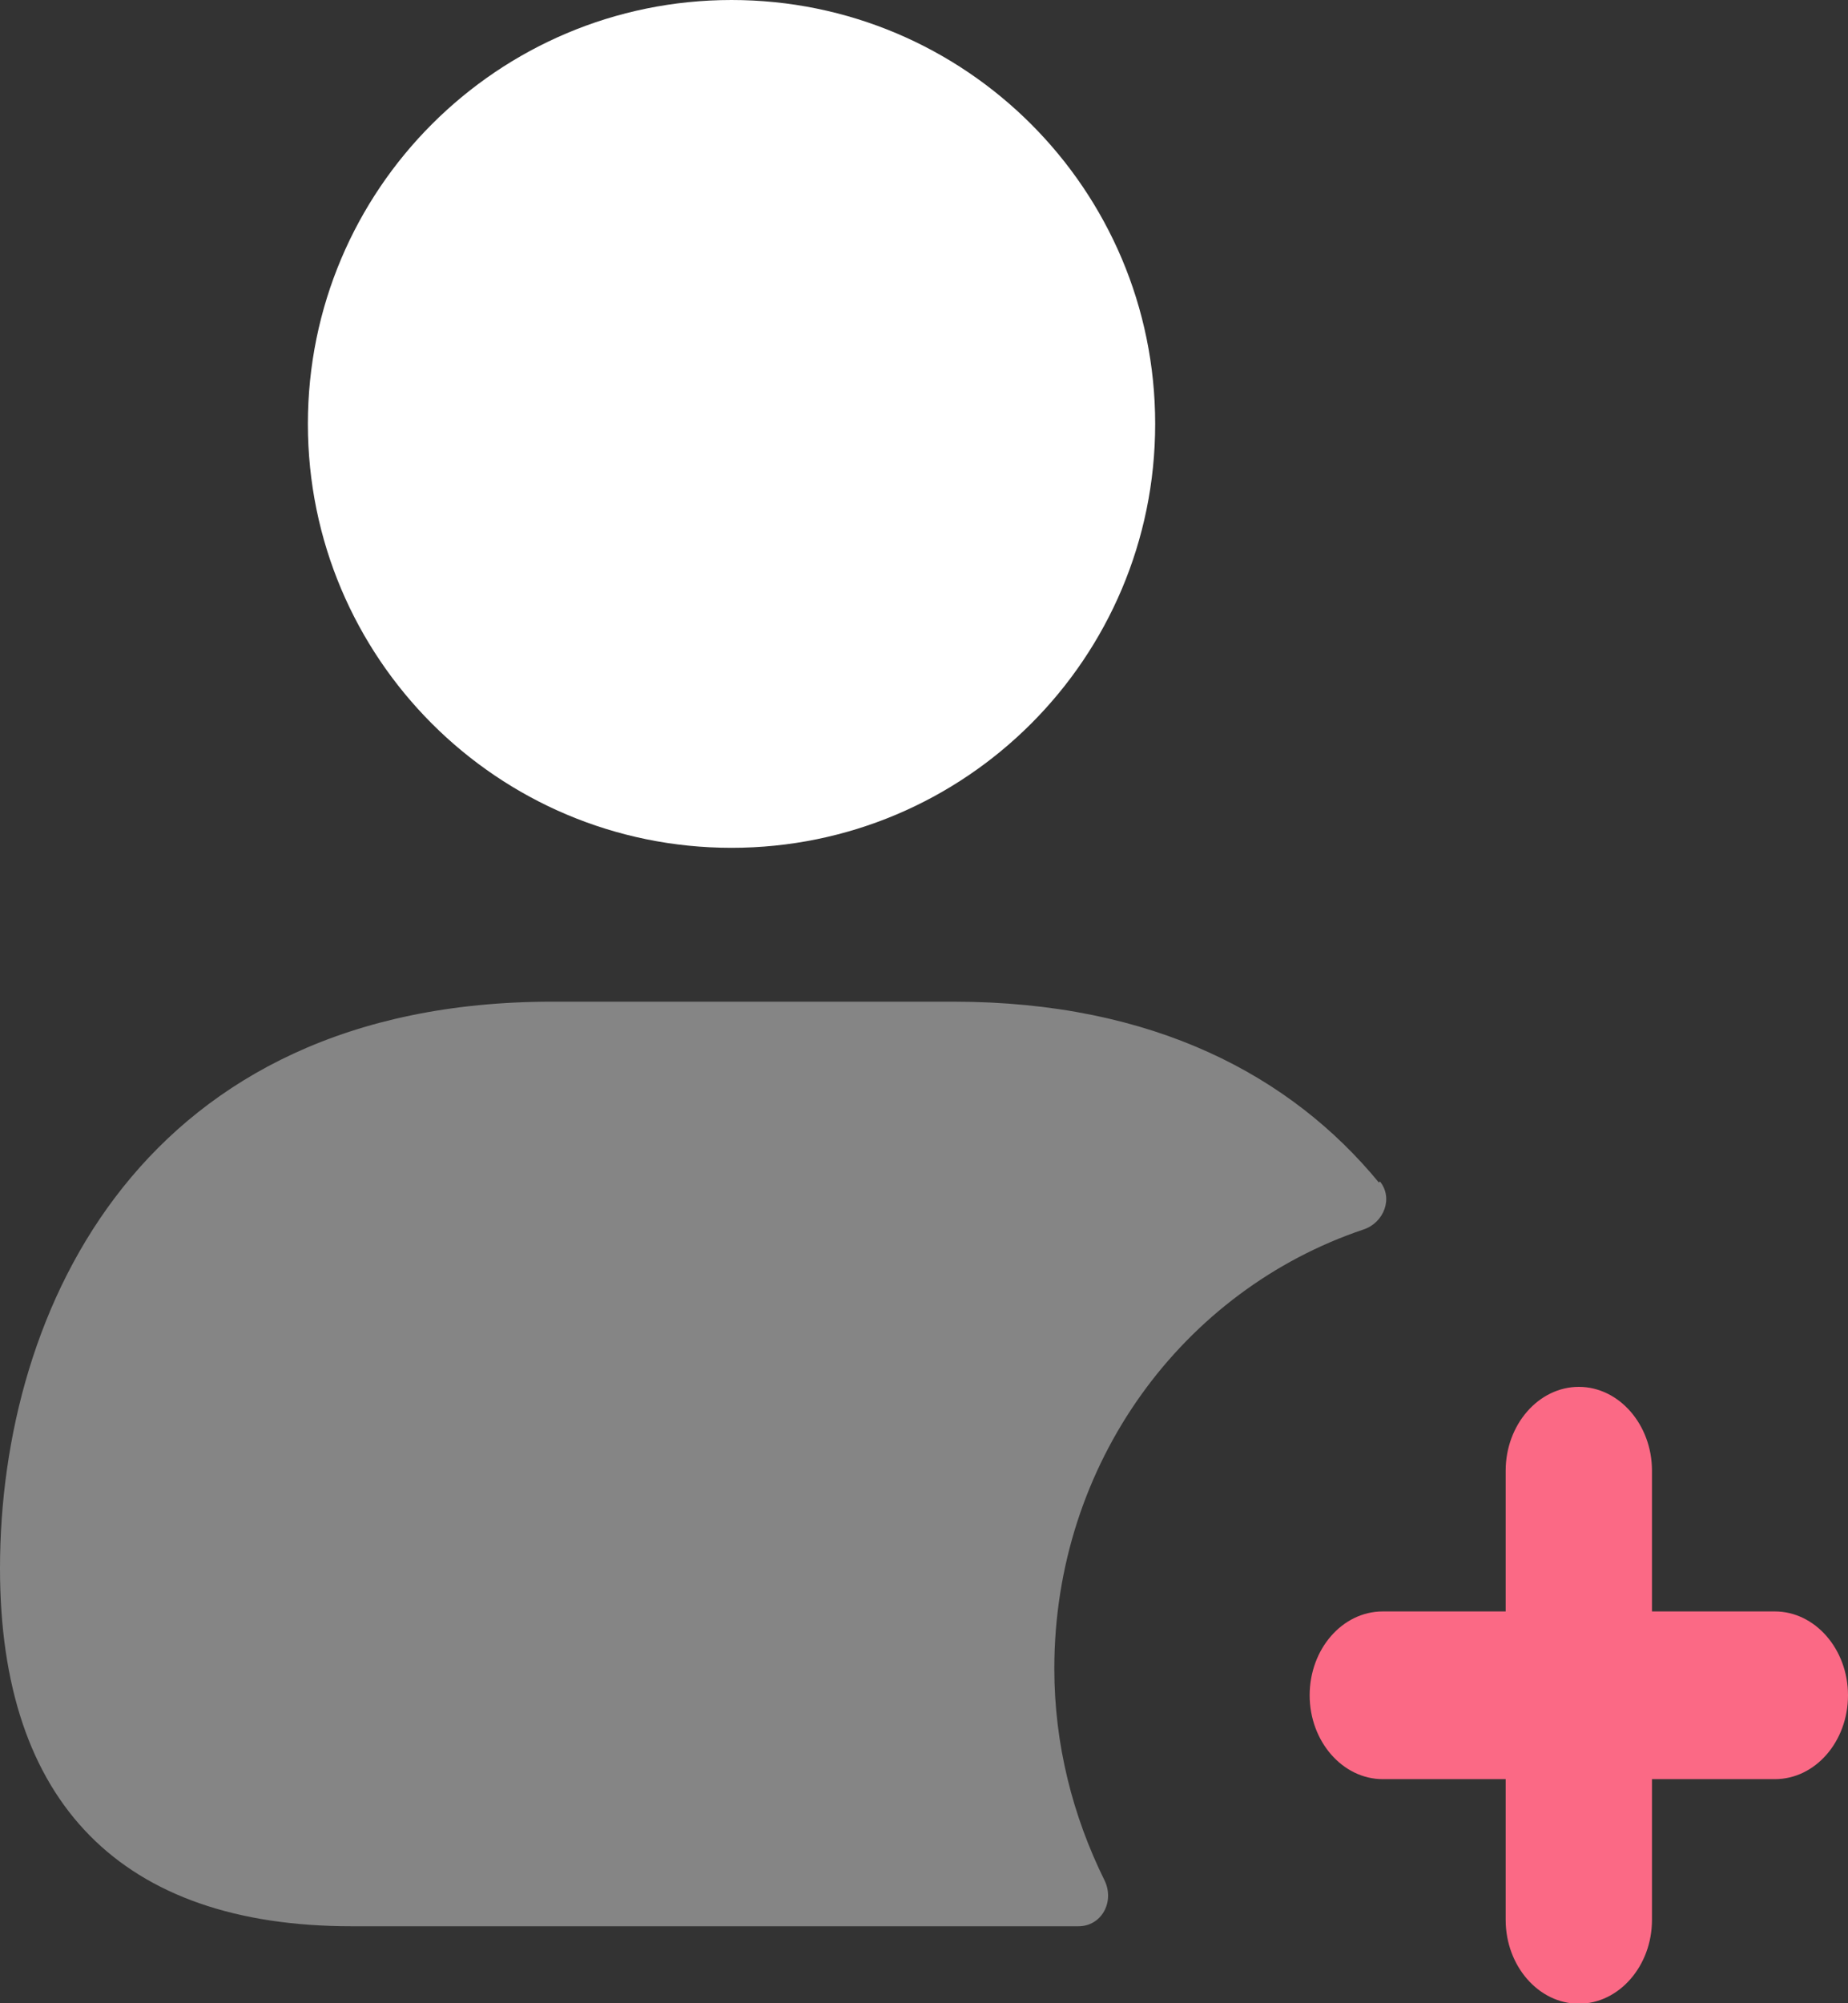
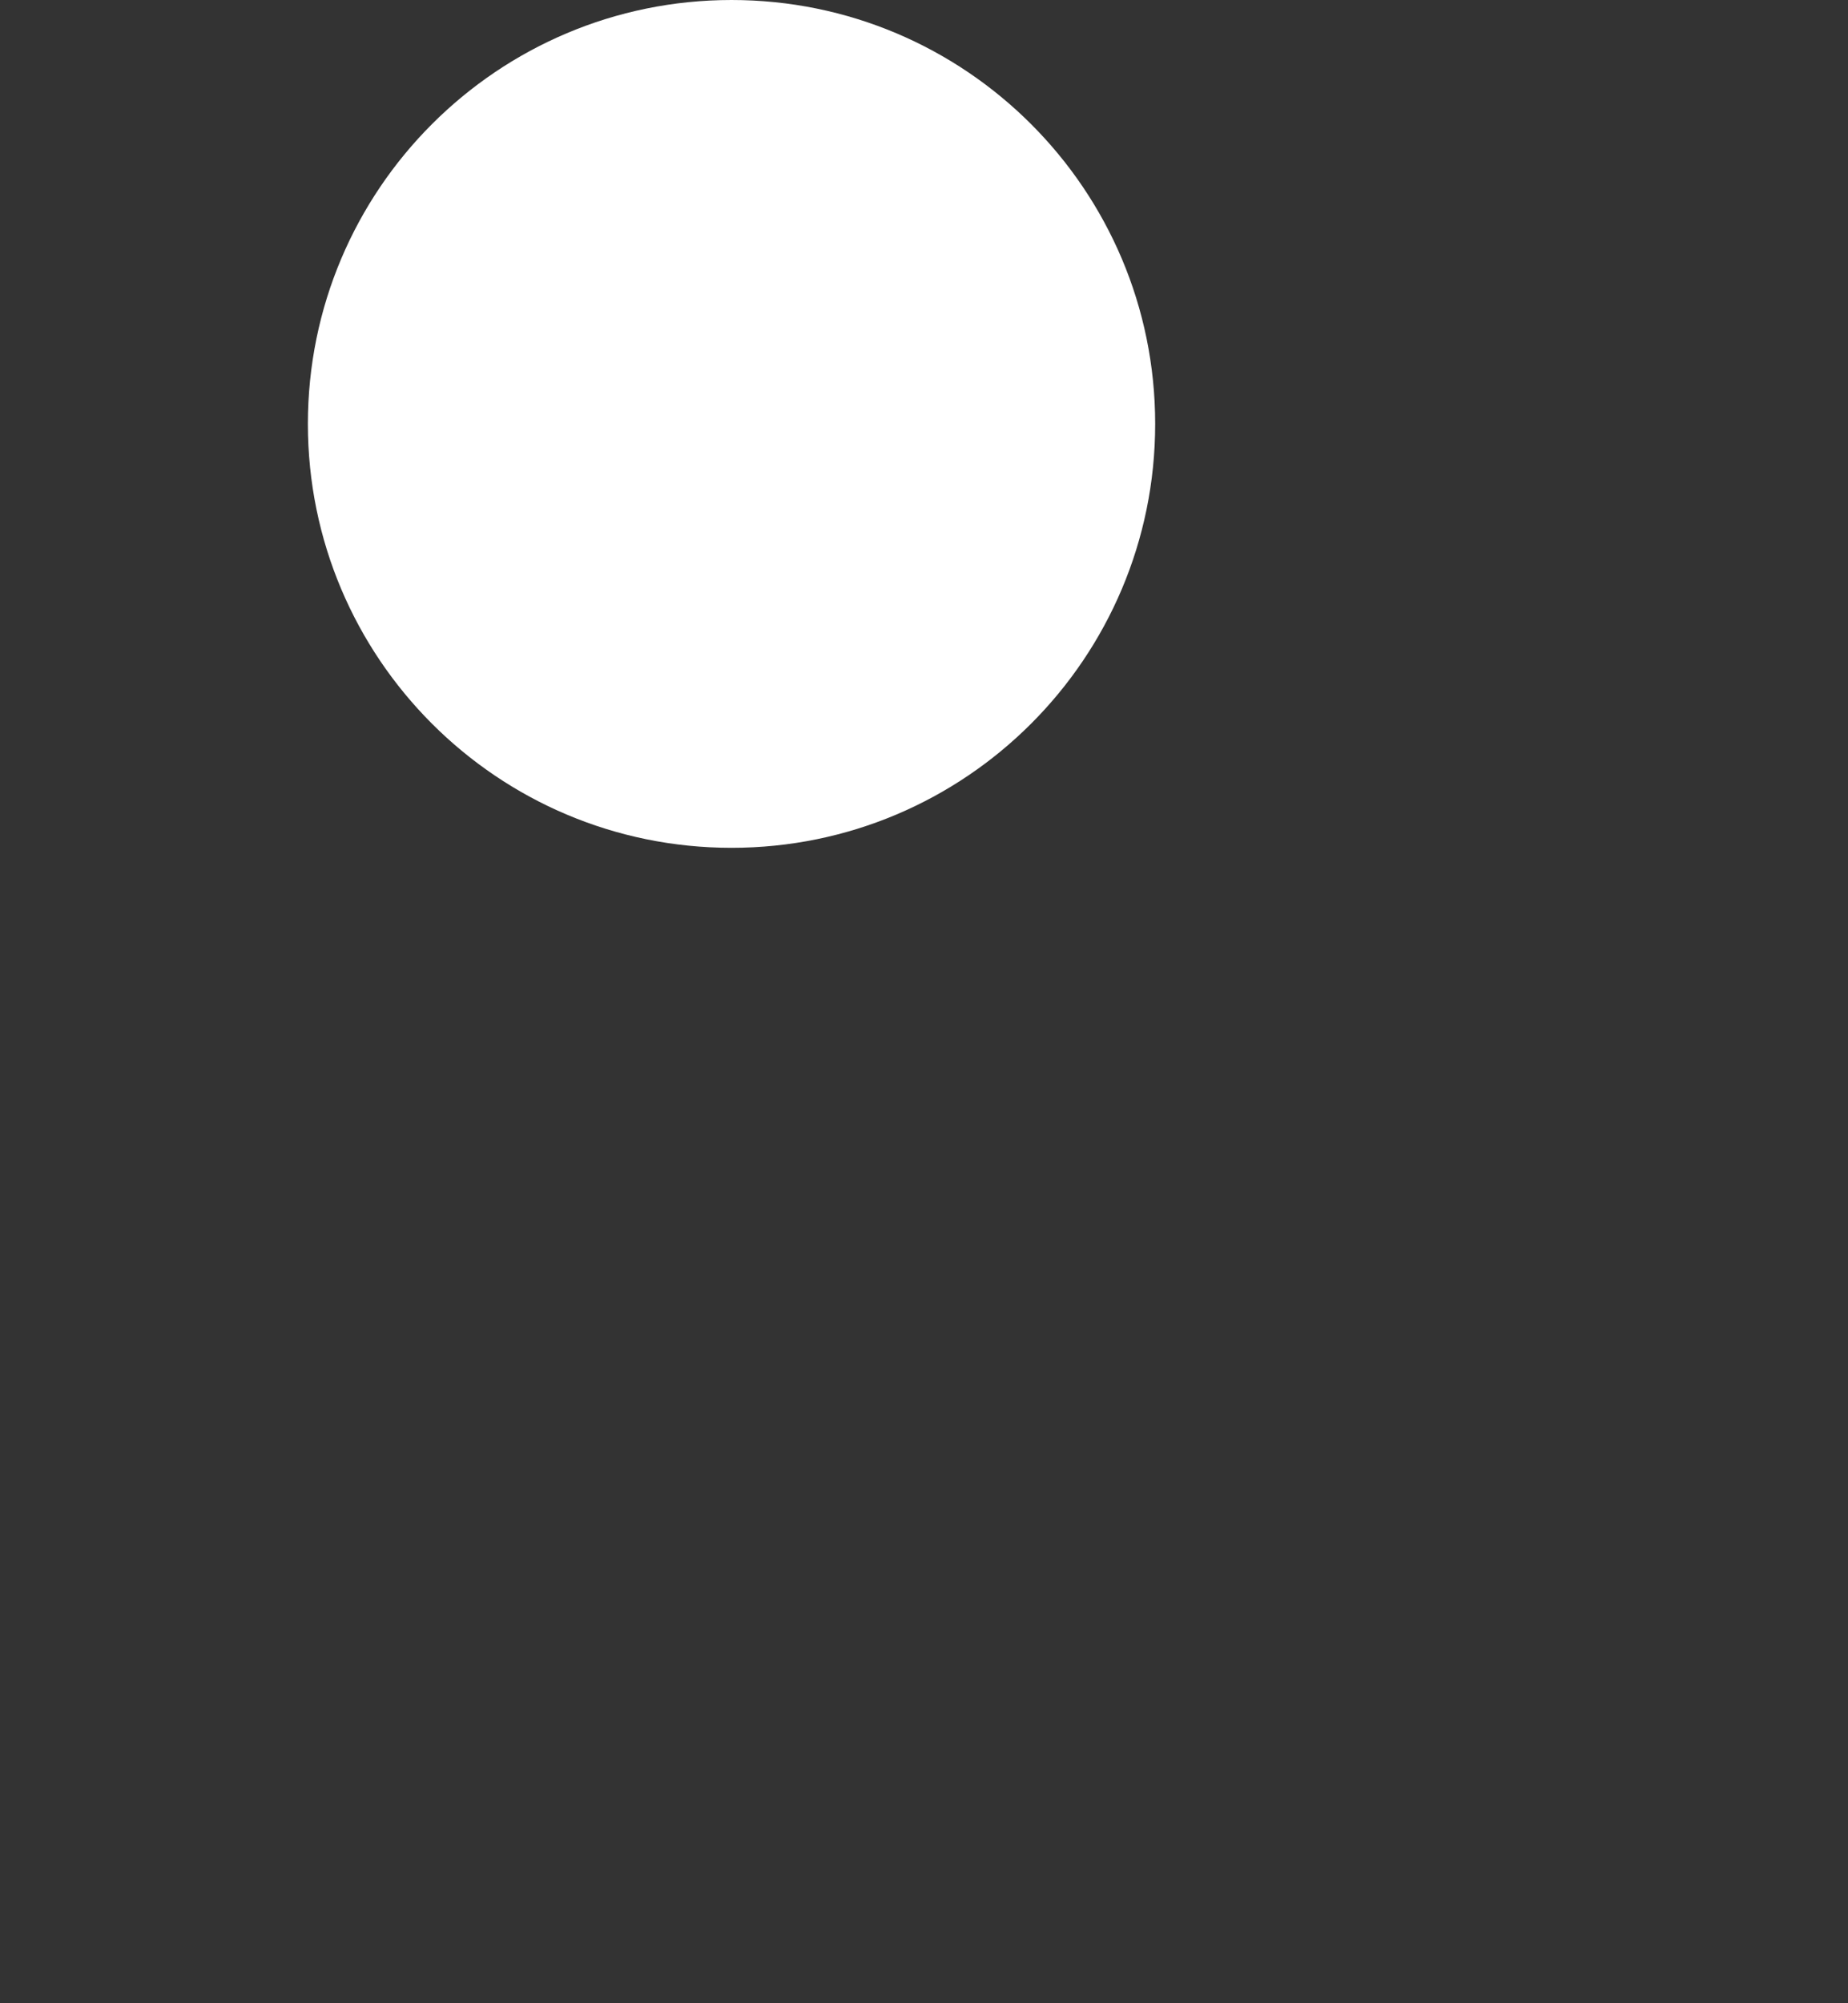
<svg xmlns="http://www.w3.org/2000/svg" id="Layer_2" data-name="Layer 2" viewBox="0 0 52.04 56.38">
  <rect x="0" y="0" width="52.04" height="56.38" fill="#333333" stroke="none" />
  <defs>
    <style>
      .cls-1 {
        opacity: .4;
      }

      .cls-1, .cls-2, .cls-3 {
        fill-rule: evenodd;
        stroke-width: 0px;
      }

      .cls-1, .cls-3 {
        fill: #fff;
      }

      .cls-2 {
        fill: #fb6985;
      }
    </style>
  </defs>
  <g id="Layer_1-2" data-name="Layer 1">
    <g>
-       <path class="cls-1" d="M38.83,33.28c-2.46-2.99-6.33-5.09-11.98-5.09h-11.3c-11.49,0-15.55,8.6-15.55,15.95,0,6.61,3.43,10.07,9.9,10.07h20.47c.65,0,1.03-.69.73-1.3-.89-1.8-1.41-3.82-1.41-5.95,0-5.78,3.62-10.65,8.71-12.36.57-.19.84-.88.46-1.35l-.03.03Z" />
      <path class="cls-3" d="M32.53,11.93c0,6.59-5.34,11.93-11.93,11.93s-11.93-5.34-11.93-11.93S14.01,0,20.6,0s11.93,5.34,11.93,11.93Z" />
-       <path class="cls-2" d="M49.98,45.35h-3.46v-3.96c0-1.3-.93-2.36-2.06-2.36s-2.06,1.06-2.06,2.36v3.96h-3.46c-1.14,0-2.06,1.06-2.06,2.36s.93,2.36,2.06,2.36h3.46v3.96c0,1.3.93,2.36,2.06,2.36s2.06-1.06,2.06-2.36v-3.96h3.46c1.14,0,2.06-1.06,2.06-2.36s-.93-2.36-2.06-2.36Z" />
    </g>
  </g>
</svg>